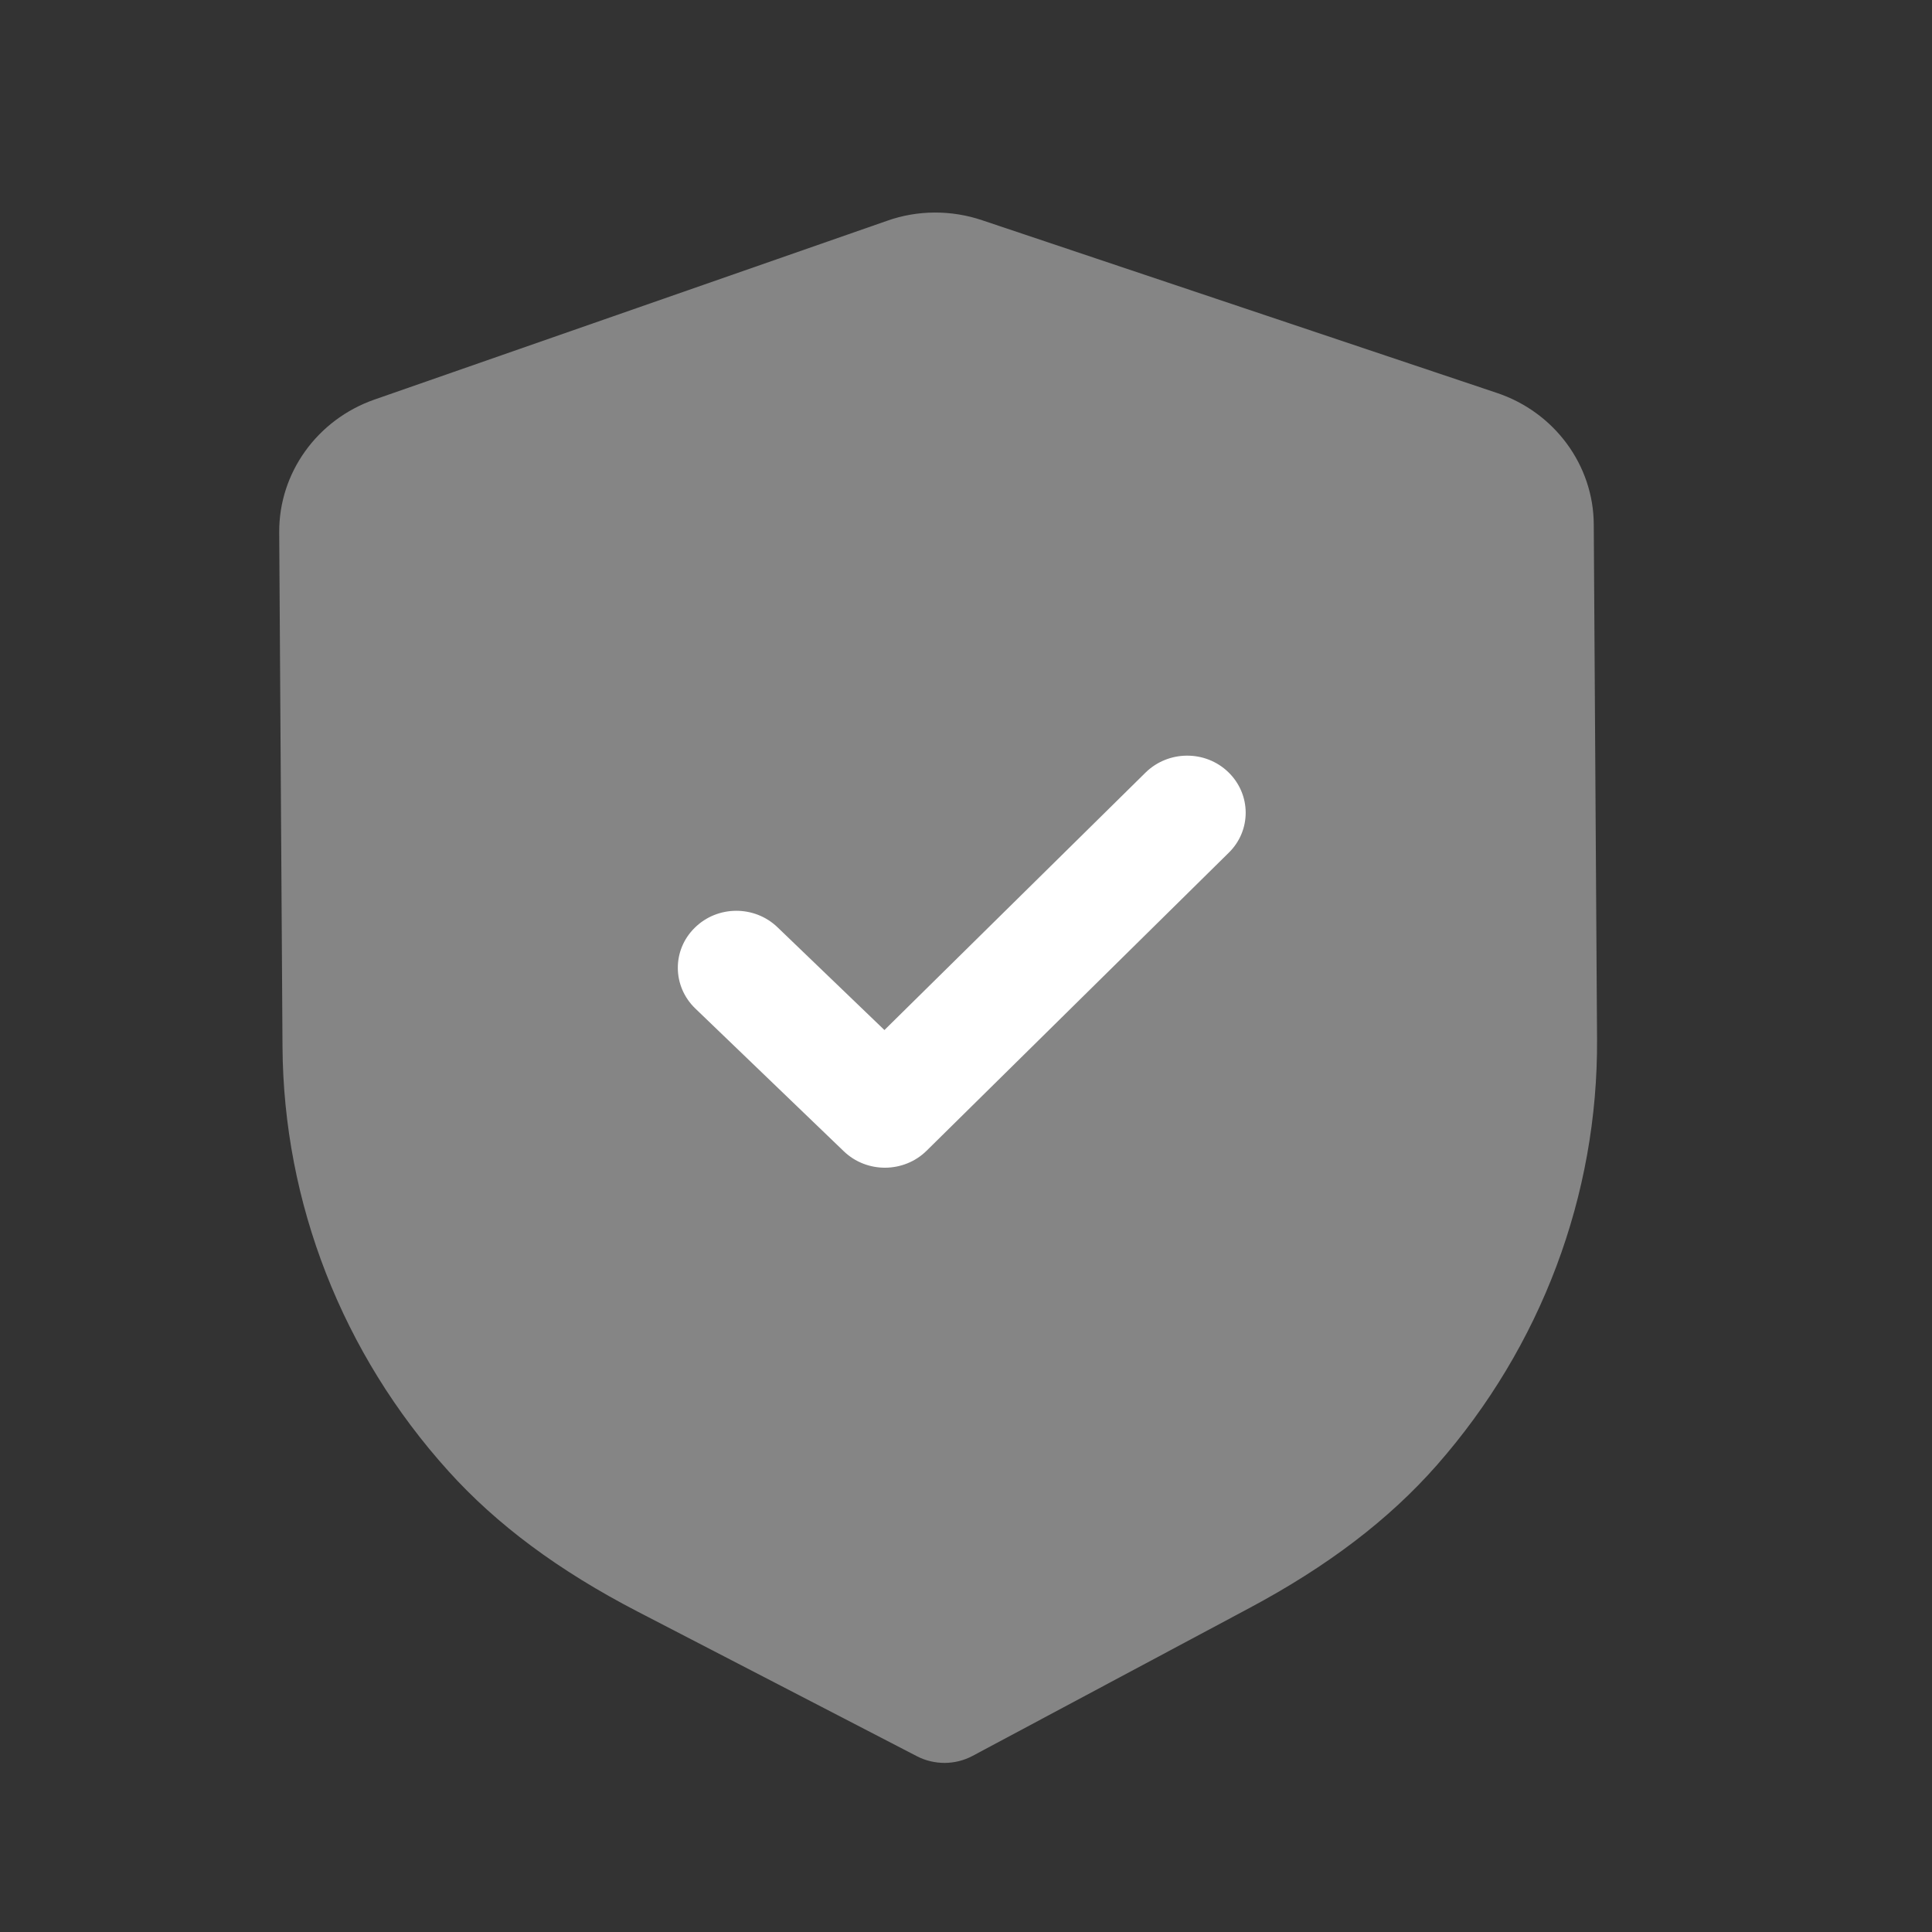
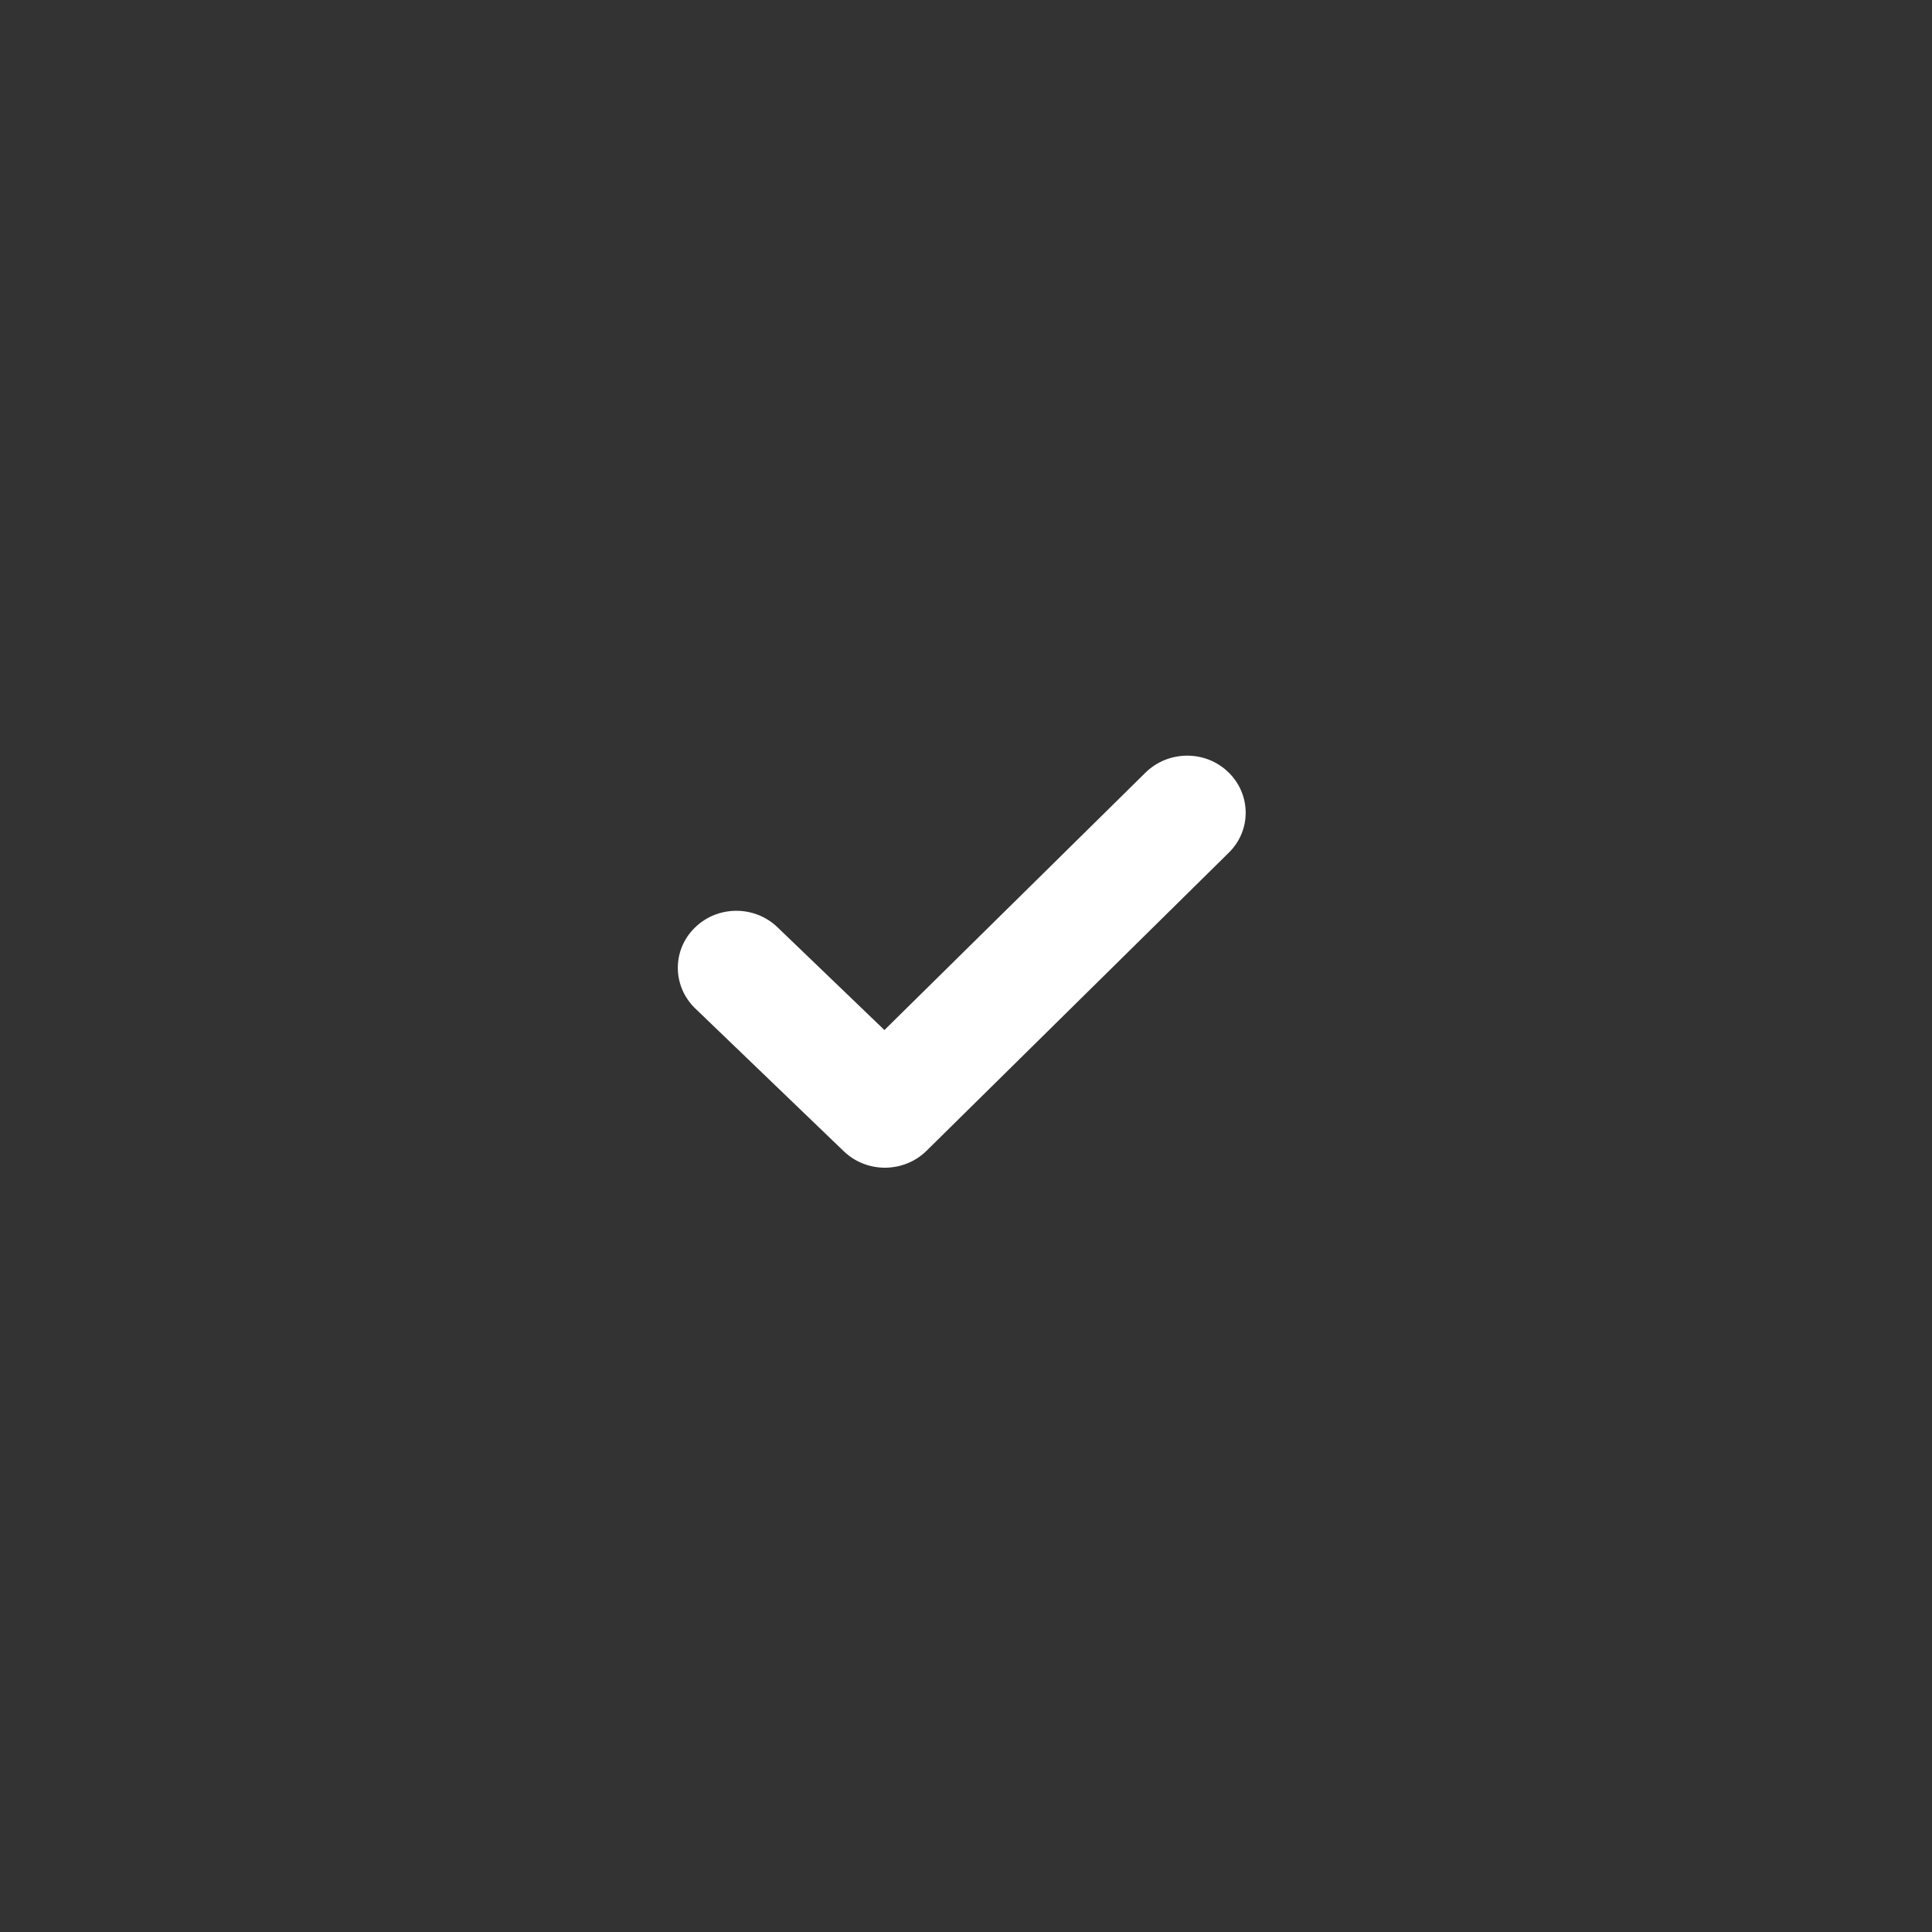
<svg xmlns="http://www.w3.org/2000/svg" width="27" height="27" viewBox="0 0 27 27" fill="none">
  <rect x="0" y="0" width="27" height="27" fill="#333333" stroke="none" />
-   <path opacity="0.4" d="M13.204 24.637C13.07 24.637 12.936 24.607 12.815 24.544L8.914 22.524C7.807 21.951 6.941 21.307 6.265 20.557C4.785 18.917 3.961 16.811 3.948 14.627L3.902 7.439C3.897 6.609 4.432 5.864 5.233 5.584L12.396 3.086C12.822 2.934 13.296 2.932 13.729 3.079L20.919 5.491C21.724 5.76 22.269 6.5 22.273 7.328L22.319 14.522C22.333 16.703 21.538 18.817 20.081 20.475C19.412 21.236 18.554 21.889 17.458 22.474L13.592 24.539C13.472 24.603 13.338 24.636 13.204 24.637" fill="white" />
  <path d="M12.372 16.319C12.163 16.32 11.953 16.244 11.792 16.089L9.715 14.092C9.395 13.782 9.391 13.278 9.709 12.966C10.026 12.652 10.544 12.649 10.866 12.959L12.36 14.395L16.008 10.798C16.327 10.484 16.845 10.481 17.165 10.79C17.487 11.101 17.49 11.605 17.173 11.916L12.949 16.082C12.79 16.239 12.581 16.317 12.372 16.319" fill="white" />
</svg>